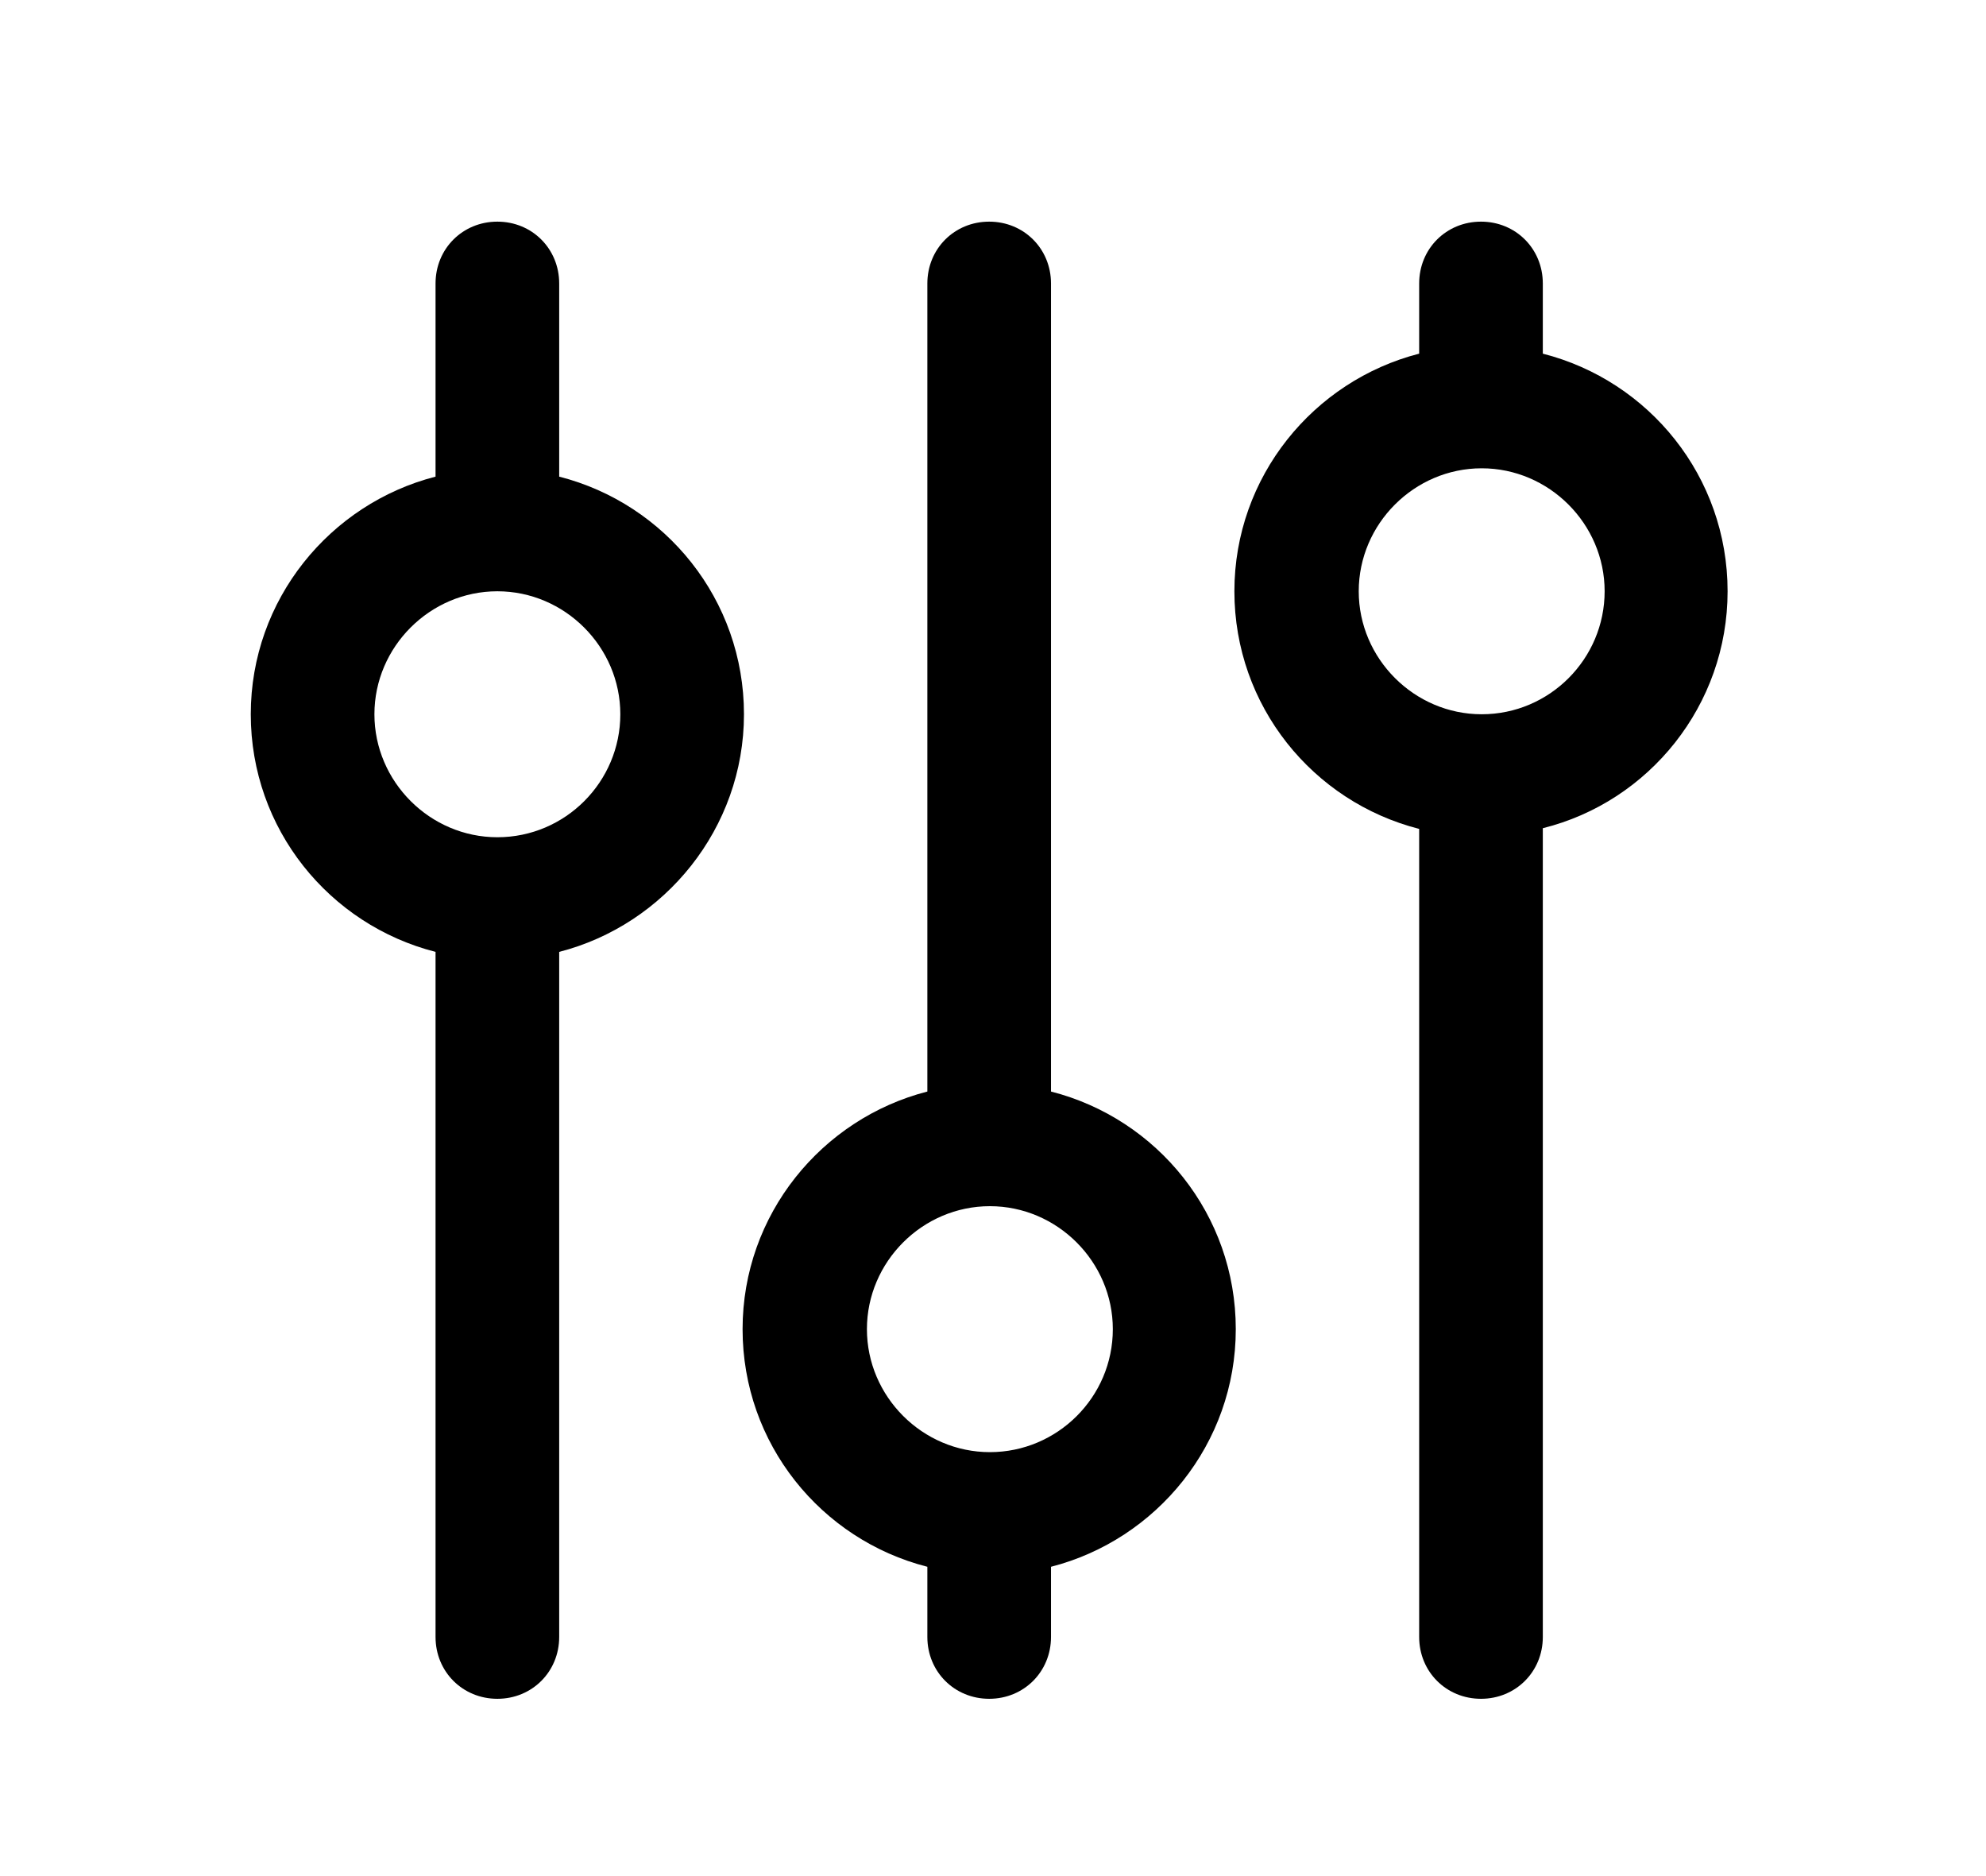
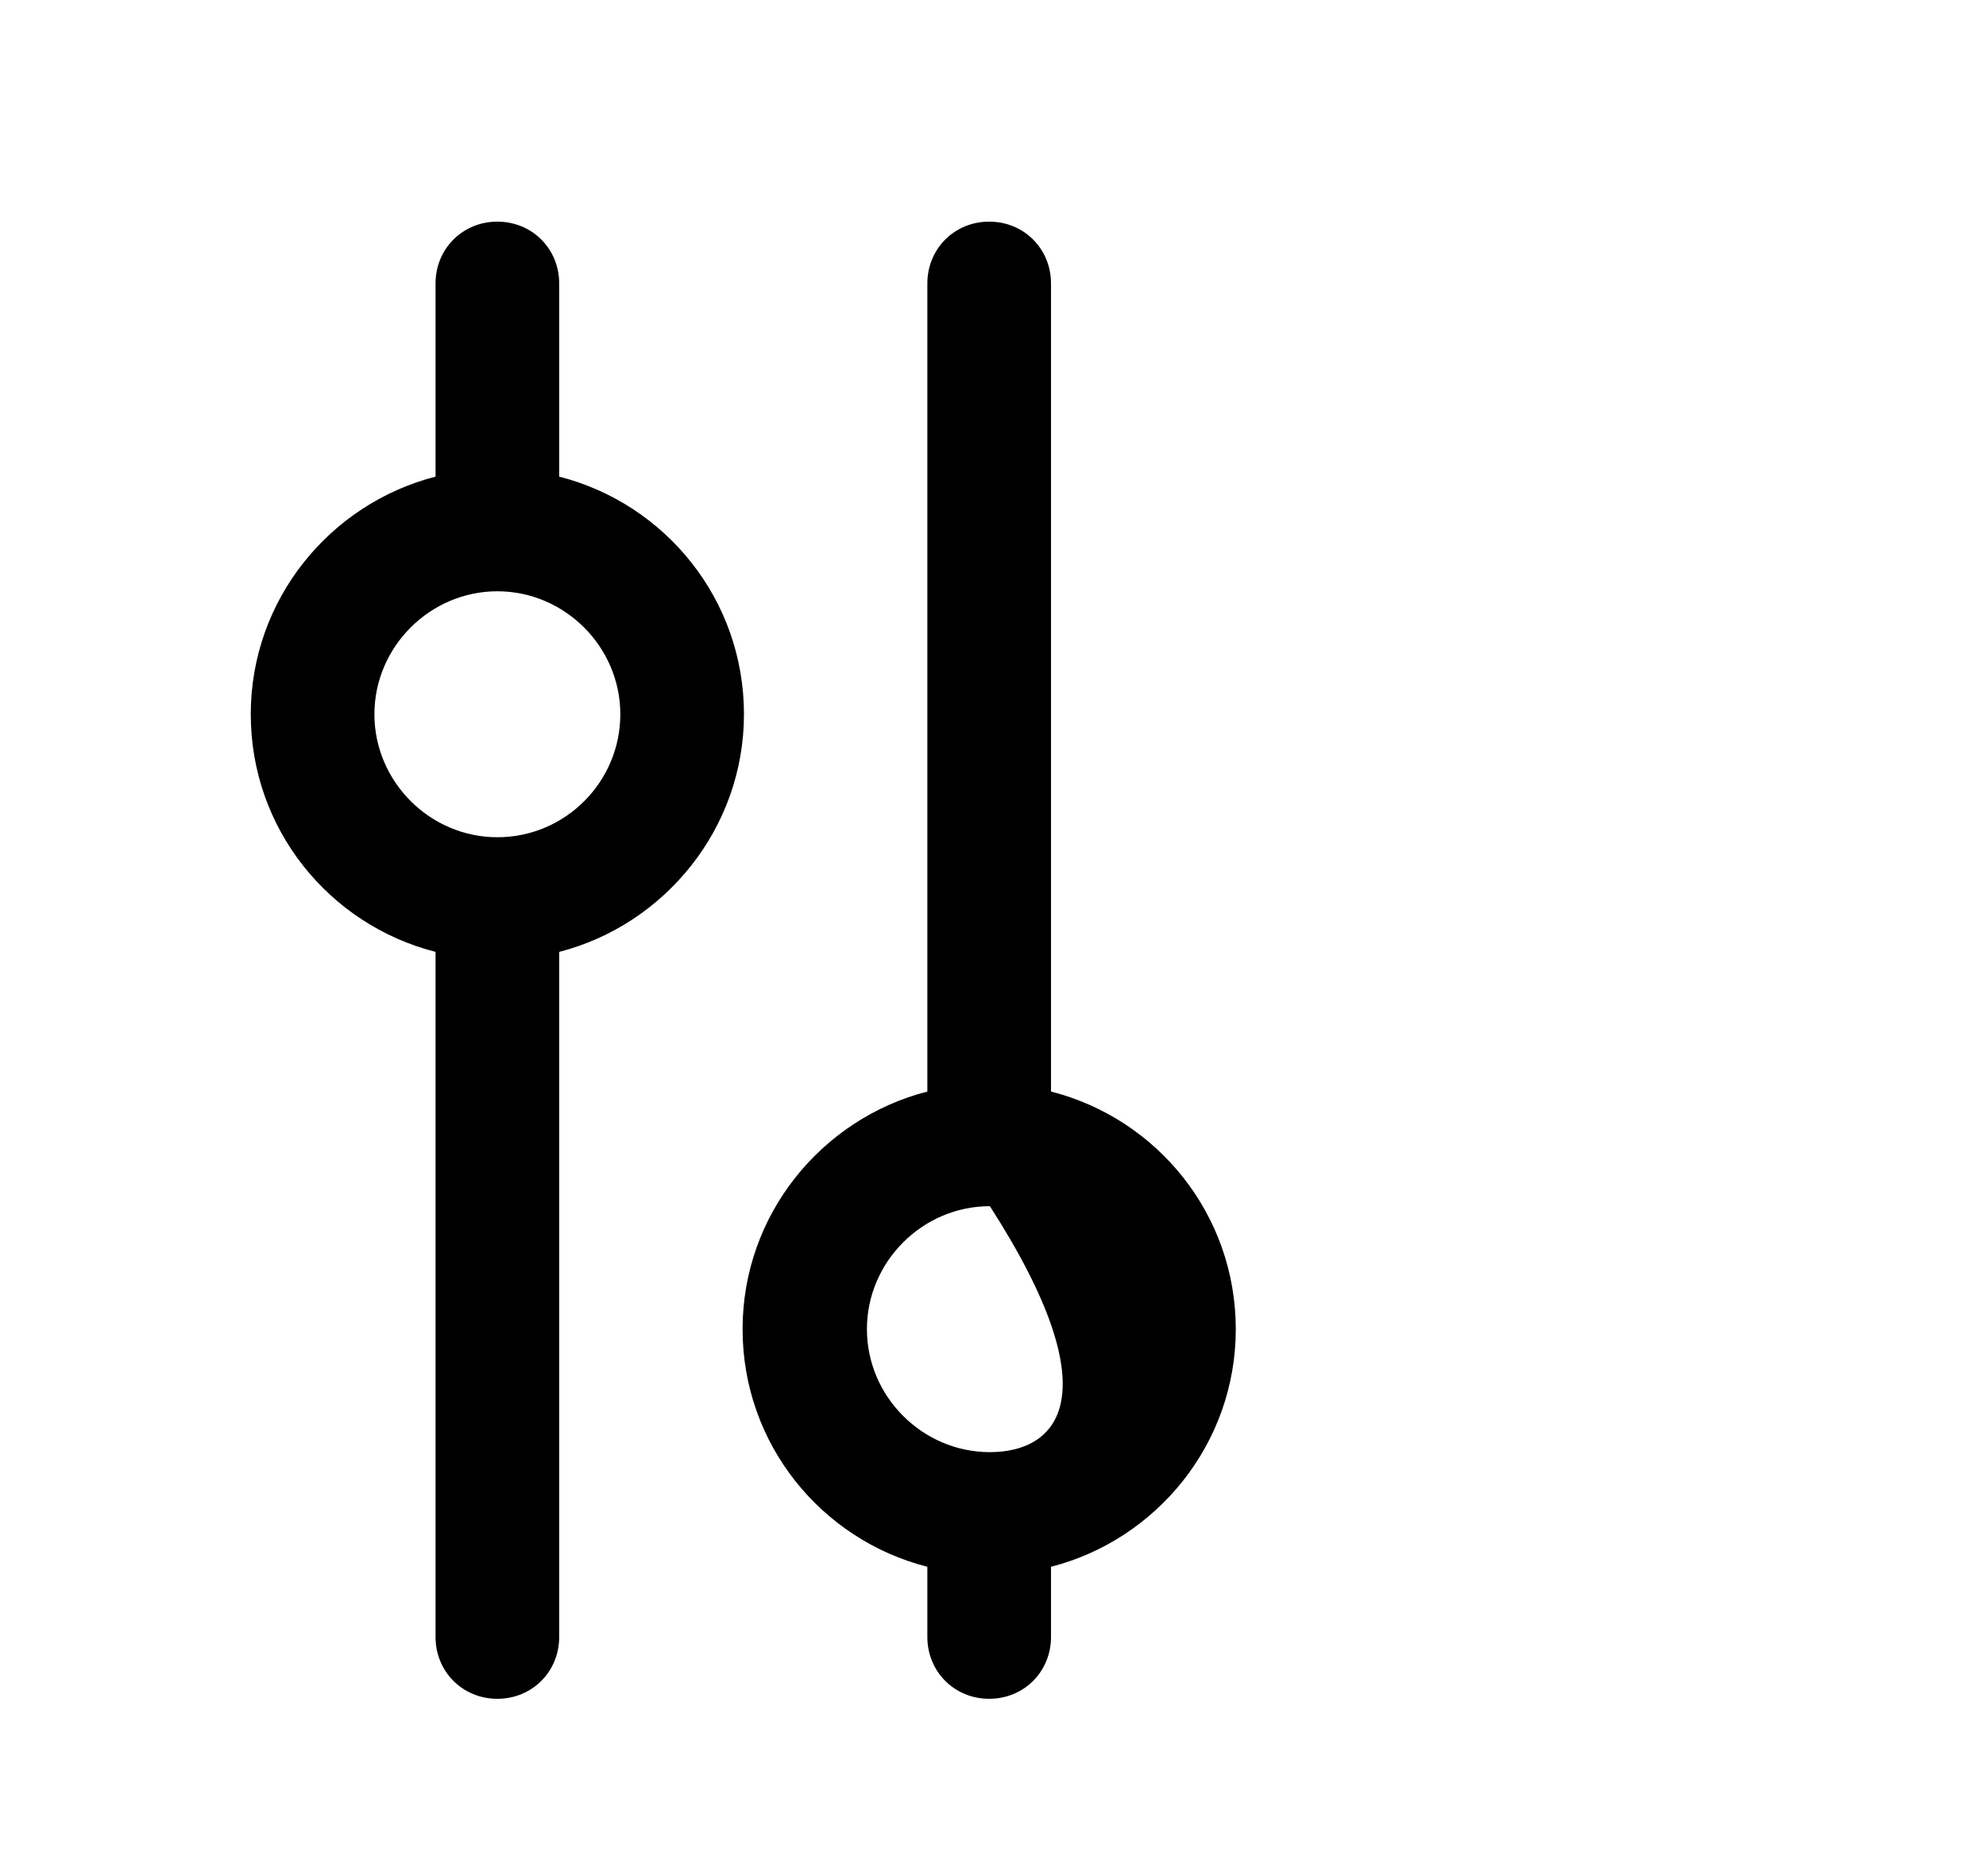
<svg xmlns="http://www.w3.org/2000/svg" version="1.1" id="Vrstva_1" x="0px" y="0px" viewBox="0 0 285.9 270" style="enable-background:new 0 0 285.9 270;" xml:space="preserve">
  <g id="Layer_2">
    <g>
      <path d="M107.1,102.8c0-16.5-11.3-30.3-26.6-34.2V40.8c0-5-3.9-8.9-8.9-8.9s-8.9,3.9-8.9,8.9v27.8c-15.2,3.9-26.6,17.7-26.6,34.2    s11.3,30.3,26.6,34.2v98.6c0,5,3.9,8.9,8.9,8.9c5,0,8.9-3.9,8.9-8.9V137C95.7,133.1,107.1,119.2,107.1,102.8z M71.6,120.5    c-9.7,0-17.7-8-17.7-17.7s8-17.7,17.7-17.7s17.7,8,17.7,17.7S81.4,120.5,71.6,120.5z" />
-       <path d="M151.3,157.1V40.8c0-5-3.9-8.9-8.9-8.9s-8.9,3.9-8.9,8.9v116.3c-15.2,3.9-26.6,17.7-26.6,34.2s11.3,30.3,26.6,34.2v10.1    c0,5,3.9,8.9,8.9,8.9s8.9-3.9,8.9-8.9v-10.1c15.2-3.9,26.6-17.7,26.6-34.2S166.6,161,151.3,157.1z M142.5,209    c-9.7,0-17.7-8-17.7-17.7c0-9.7,8-17.7,17.7-17.7c9.7,0,17.7,8,17.7,17.7C160.2,201.1,152.2,209,142.5,209z" />
-       <path d="M248.7,85.1c0-16.5-11.3-30.3-26.6-34.2V40.8c0-5-3.9-8.9-8.9-8.9s-8.9,3.9-8.9,8.9v10.1c-15.2,3.9-26.6,17.7-26.6,34.2    s11.3,30.3,26.6,34.2v116.3c0,5,3.9,8.9,8.9,8.9s8.9-3.9,8.9-8.9V119.2C237.4,115.4,248.7,101.5,248.7,85.1z M213.3,102.8    c-9.7,0-17.7-8-17.7-17.7s8-17.7,17.7-17.7s17.7,8,17.7,17.7S223.1,102.8,213.3,102.8z" />
+       <path d="M151.3,157.1V40.8c0-5-3.9-8.9-8.9-8.9s-8.9,3.9-8.9,8.9v116.3c-15.2,3.9-26.6,17.7-26.6,34.2s11.3,30.3,26.6,34.2v10.1    c0,5,3.9,8.9,8.9,8.9s8.9-3.9,8.9-8.9v-10.1c15.2-3.9,26.6-17.7,26.6-34.2S166.6,161,151.3,157.1z M142.5,209    c-9.7,0-17.7-8-17.7-17.7c0-9.7,8-17.7,17.7-17.7C160.2,201.1,152.2,209,142.5,209z" />
    </g>
  </g>
</svg>